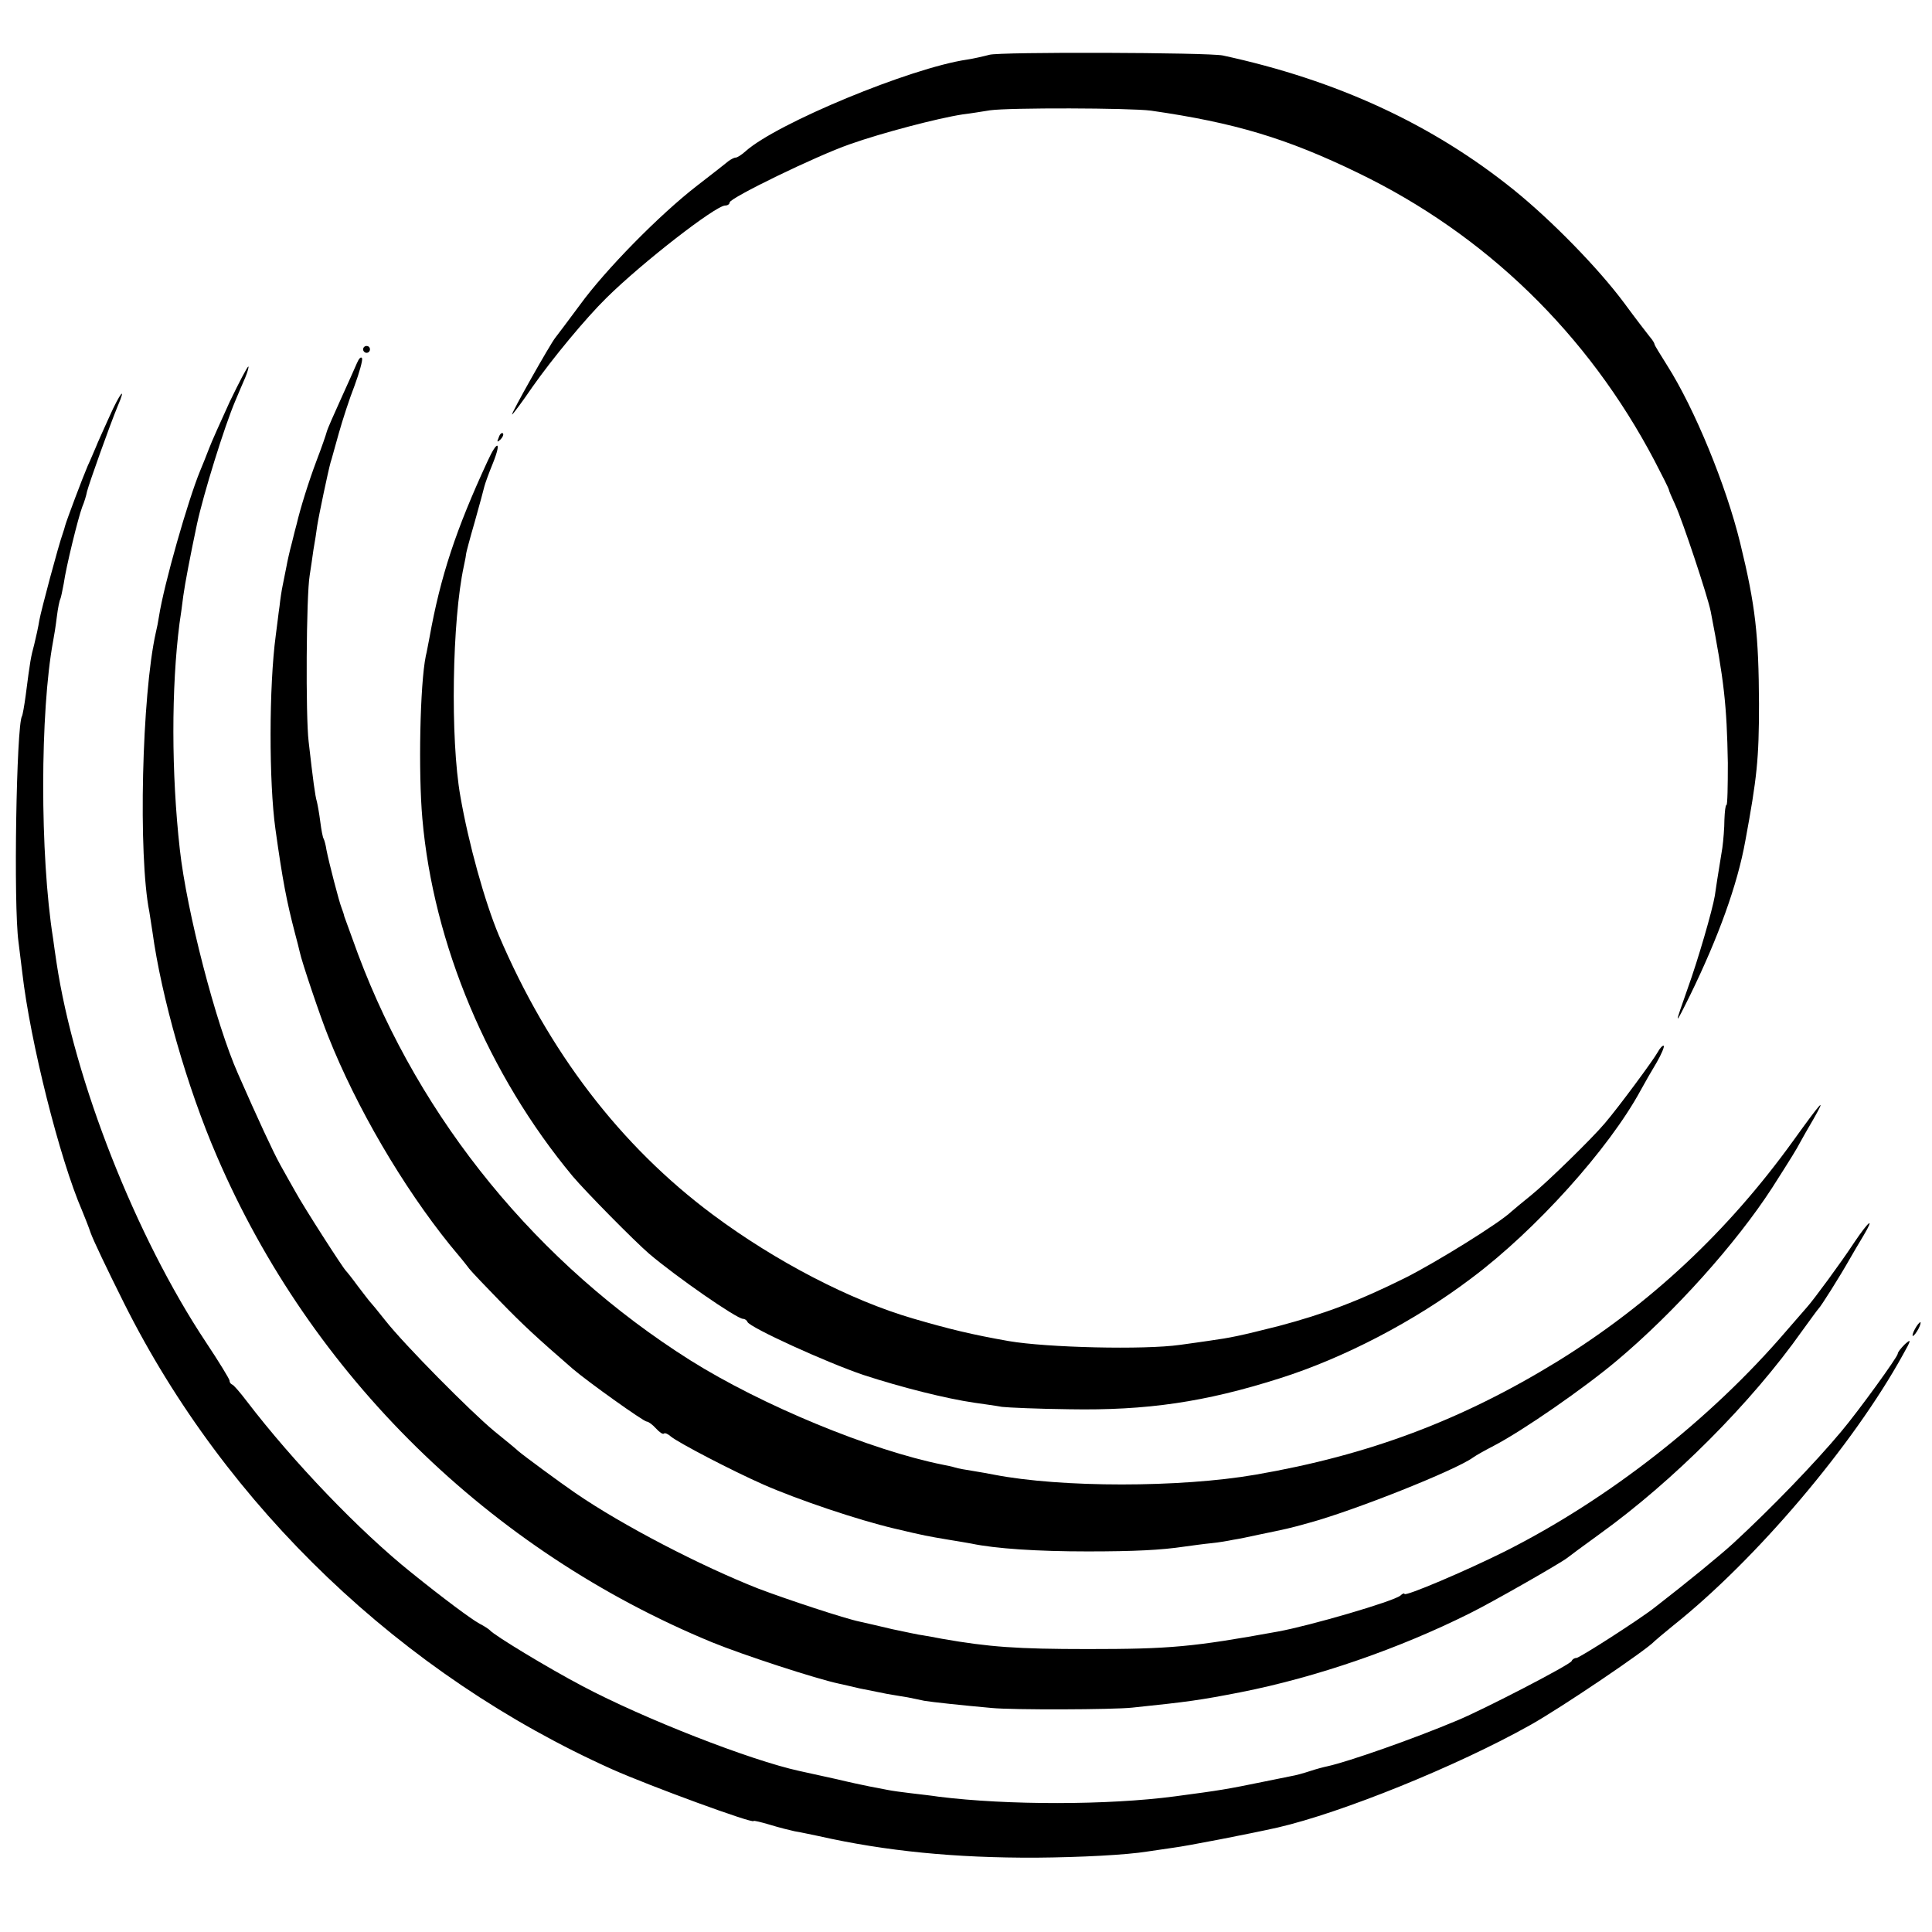
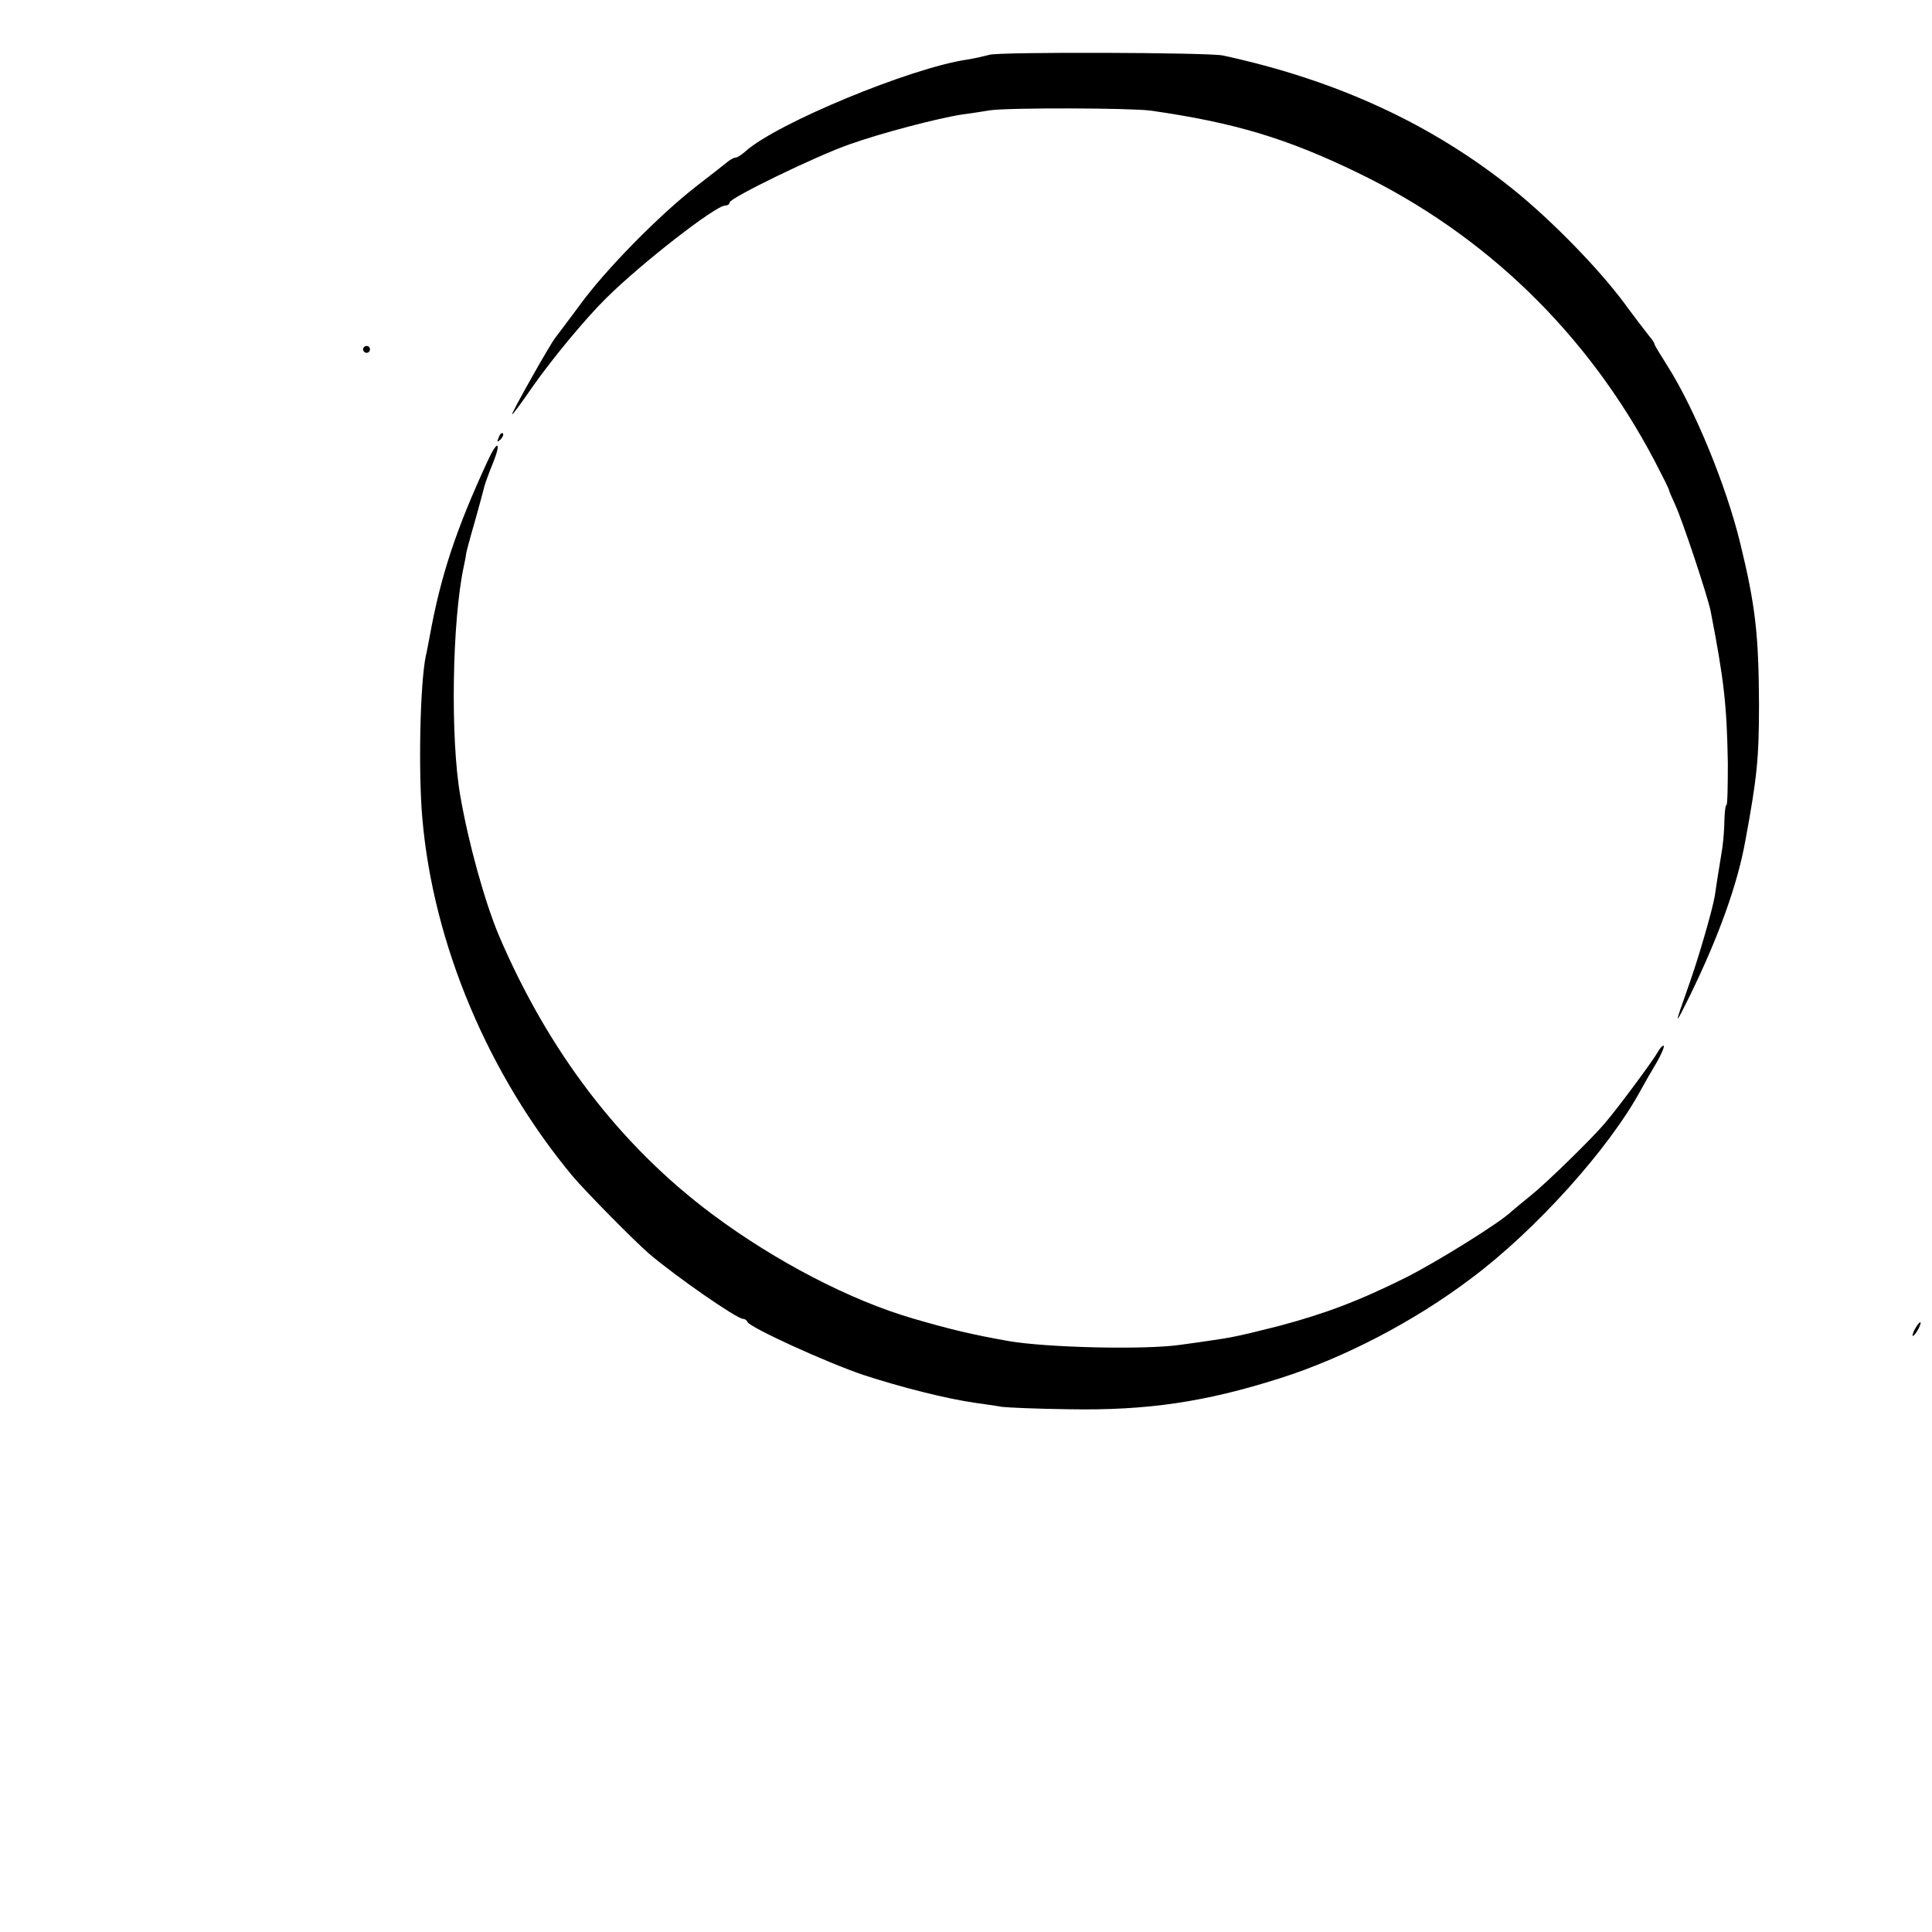
<svg xmlns="http://www.w3.org/2000/svg" version="1.0" width="564pt" height="564pt" viewBox="0 0 564 564" preserveAspectRatio="xMidYMid meet">
  <g transform="translate(0,564) scale(0.1,-0.1)" fill="#000000" stroke="none">
    <path d="M2888 5480 c-15 -4 -45 -11 -65 -14 -164 -24 -556 -186 -647 -268 -11 -10 -24 -18 -28 -18 -5 0 -14 -5 -21 -10 -7 -6 -48 -38 -92 -72 -110 -85 -268 -246 -342 -348 -35 -47 -67 -90 -72 -96 -14 -17 -131 -224 -126 -224 2 0 29 36 59 80 59 84 156 201 216 260 103 102 319 270 347 270 7 0 13 4 13 9 0 13 253 136 351 170 93 33 257 76 329 87 25 3 61 9 80 12 56 8 409 7 470 -1 243 -35 395 -80 605 -182 372 -180 670 -469 865 -840 23 -44 42 -82 42 -85 0 -3 9 -23 19 -45 21 -46 94 -265 103 -310 39 -201 47 -273 50 -442 0 -68 -1 -123 -4 -123 -3 0 -5 -19 -6 -43 0 -23 -3 -60 -6 -82 -15 -93 -18 -111 -22 -140 -7 -42 -49 -187 -79 -270 -40 -113 -40 -115 7 -20 82 168 138 322 161 450 34 184 40 239 40 400 -1 201 -10 286 -55 470 -41 168 -133 392 -213 518 -20 32 -37 59 -37 62 0 3 -6 13 -14 22 -8 10 -42 54 -75 99 -76 102 -211 240 -321 329 -238 192 -517 321 -850 393 -42 9 -653 11 -682 2z" />
    <path d="M1060 4620 c0 -5 5 -10 10 -10 6 0 10 5 10 10 0 6 -4 10 -10 10 -5 0 -10 -4 -10 -10z" />
-     <path d="M1042 4580 c-6 -14 -27 -61 -47 -105 -20 -44 -39 -87 -41 -95 -2 -8 -15 -46 -30 -85 -23 -61 -47 -138 -58 -185 -2 -8 -9 -33 -14 -55 -6 -22 -13 -53 -16 -70 -3 -16 -8 -41 -11 -55 -3 -14 -7 -41 -9 -60 -3 -19 -7 -57 -11 -85 -20 -149 -20 -429 -1 -565 21 -151 33 -212 57 -304 6 -22 12 -46 14 -55 5 -26 61 -192 83 -246 83 -209 218 -439 356 -610 23 -27 48 -58 56 -69 8 -10 49 -53 90 -95 66 -68 107 -106 212 -197 43 -37 207 -154 216 -154 5 0 17 -9 27 -20 10 -11 20 -18 23 -15 3 3 12 -1 21 -9 22 -18 177 -99 270 -140 100 -44 275 -103 381 -128 93 -22 95 -22 160 -33 25 -4 54 -9 65 -11 71 -15 194 -23 340 -23 137 0 215 4 282 14 22 3 58 8 79 10 21 2 50 7 64 10 14 2 48 9 75 15 82 17 88 18 145 34 133 36 429 154 480 191 8 6 35 21 60 34 85 44 265 169 360 249 168 141 348 342 453 504 58 91 71 112 82 133 6 11 24 43 40 70 38 67 22 49 -60 -65 -191 -265 -418 -477 -688 -644 -280 -172 -551 -274 -882 -331 -220 -38 -567 -38 -763 0 -15 3 -43 8 -62 11 -19 3 -43 7 -52 10 -9 3 -25 6 -35 8 -210 42 -528 173 -738 305 -445 281 -788 700 -970 1186 -20 55 -38 105 -40 110 -1 6 -5 17 -8 25 -7 17 -37 133 -44 169 -2 14 -6 28 -8 32 -3 4 -7 27 -10 50 -3 24 -8 51 -10 59 -5 16 -11 61 -24 175 -9 74 -7 426 3 485 3 19 8 53 11 75 4 22 9 54 11 70 5 32 32 160 39 185 3 8 13 47 24 85 11 39 31 101 46 139 14 38 24 74 22 80 -3 6 -9 0 -15 -14z" />
-     <path d="M671 4468 c-26 -57 -54 -119 -61 -138 -7 -19 -19 -48 -26 -65 -35 -85 -105 -329 -120 -425 -2 -14 -6 -34 -9 -46 -41 -182 -52 -652 -19 -816 2 -13 6 -39 9 -58 26 -190 101 -454 188 -655 275 -640 796 -1151 1445 -1419 93 -38 305 -107 371 -121 9 -2 36 -8 61 -14 25 -5 61 -12 80 -16 19 -3 46 -8 60 -10 14 -3 35 -7 48 -10 24 -4 108 -13 197 -21 60 -6 354 -5 410 1 164 17 199 22 317 45 223 44 464 128 668 230 65 32 266 147 285 162 6 5 48 36 95 70 214 154 442 382 591 593 24 33 45 62 48 65 6 5 61 92 91 145 10 17 27 47 40 68 34 57 16 44 -27 -20 -38 -58 -119 -168 -138 -189 -5 -6 -32 -37 -60 -69 -221 -258 -518 -491 -822 -644 -114 -57 -293 -133 -293 -124 0 3 -6 1 -12 -5 -21 -17 -264 -88 -358 -105 -248 -45 -314 -51 -555 -51 -206 0 -288 6 -425 30 -19 4 -44 8 -55 10 -11 1 -51 10 -90 18 -38 9 -81 19 -95 22 -44 9 -213 65 -295 96 -168 66 -398 185 -536 280 -44 30 -151 109 -166 122 -6 6 -38 32 -70 58 -69 57 -263 253 -318 323 -22 28 -42 52 -45 55 -3 3 -18 23 -35 45 -16 22 -32 42 -35 45 -8 7 -123 186 -147 230 -11 19 -31 55 -45 80 -21 38 -65 133 -123 265 -65 146 -150 475 -170 655 -25 223 -25 473 -1 660 3 19 8 55 11 80 5 37 21 120 40 210 19 88 80 285 112 360 8 19 21 50 29 68 7 17 11 32 9 32 -3 0 -27 -46 -54 -102z" />
-     <path d="M319 4423 c-17 -38 -35 -77 -39 -88 -5 -11 -15 -36 -24 -55 -15 -35 -61 -157 -66 -175 -1 -5 -4 -14 -6 -20 -14 -39 -64 -227 -69 -255 -3 -19 -10 -51 -15 -71 -10 -37 -12 -48 -25 -149 -4 -30 -9 -58 -11 -61 -16 -28 -25 -550 -10 -659 3 -25 8 -65 11 -89 23 -201 109 -544 175 -696 7 -17 19 -47 25 -65 8 -22 47 -104 97 -204 298 -596 812 -1086 1425 -1361 110 -49 413 -160 413 -151 0 2 21 -3 48 -11 26 -8 58 -16 72 -19 14 -2 45 -9 70 -14 195 -44 399 -64 635 -63 129 1 264 8 325 18 14 2 48 7 75 11 40 5 225 41 305 59 186 43 521 178 737 299 88 49 341 220 363 245 3 3 28 24 55 46 241 192 524 525 670 790 25 44 25 48 6 31 -11 -11 -21 -23 -21 -28 0 -9 -116 -169 -165 -227 -76 -91 -204 -224 -316 -327 -36 -33 -132 -112 -229 -187 -43 -34 -219 -147 -228 -147 -6 0 -12 -4 -14 -9 -3 -10 -256 -141 -333 -173 -133 -56 -320 -121 -379 -134 -10 -2 -33 -8 -51 -14 -18 -6 -43 -13 -56 -15 -13 -3 -46 -9 -74 -15 -117 -24 -130 -26 -265 -44 -196 -26 -490 -26 -690 -1 -19 3 -55 7 -80 10 -25 3 -56 7 -70 10 -14 3 -37 7 -52 10 -15 3 -58 12 -95 21 -37 8 -87 19 -109 24 -143 31 -455 153 -634 248 -99 52 -259 149 -270 163 -3 3 -16 12 -30 19 -24 13 -106 74 -199 149 -151 121 -344 322 -481 501 -19 25 -38 47 -42 48 -5 2 -8 7 -8 12 0 4 -31 55 -69 112 -204 307 -384 763 -436 1108 -4 25 -8 56 -10 70 -39 245 -38 663 0 868 3 15 8 47 11 72 3 25 8 48 10 51 2 4 6 24 10 45 7 50 42 192 54 224 6 14 12 34 14 45 6 24 67 195 89 248 28 65 7 40 -24 -30z" />
    <path d="M1456 4363 c-6 -14 -5 -15 5 -6 7 7 10 15 7 18 -3 3 -9 -2 -12 -12z" />
    <path d="M1423 4293 c-92 -199 -137 -335 -169 -513 -4 -19 -8 -44 -11 -55 -17 -83 -22 -340 -10 -475 32 -366 192 -747 439 -1044 38 -45 180 -189 223 -226 80 -68 256 -190 274 -190 5 0 11 -4 13 -9 6 -16 232 -119 339 -155 110 -36 241 -69 324 -81 28 -4 64 -9 80 -12 17 -2 105 -6 197 -7 226 -4 396 21 613 90 187 59 395 167 561 293 186 139 401 377 494 549 11 20 32 57 46 80 14 24 23 46 21 49 -3 2 -11 -6 -18 -19 -12 -22 -113 -159 -154 -207 -37 -44 -169 -173 -215 -210 -25 -20 -51 -42 -58 -48 -34 -33 -218 -147 -307 -192 -138 -69 -240 -107 -372 -142 -115 -29 -139 -34 -203 -43 -19 -3 -57 -8 -85 -12 -105 -15 -390 -8 -500 11 -108 19 -174 35 -280 66 -182 53 -400 166 -584 303 -270 201 -480 476 -625 816 -41 98 -88 267 -112 405 -30 169 -24 515 10 672 4 18 7 35 7 38 0 2 11 44 25 92 14 49 26 95 28 103 2 8 13 39 25 68 26 65 13 69 -16 5z" />
    <path d="M5590 1760 c-6 -11 -8 -20 -6 -20 3 0 10 9 16 20 6 11 8 20 6 20 -3 0 -10 -9 -16 -20z" />
  </g>
</svg>